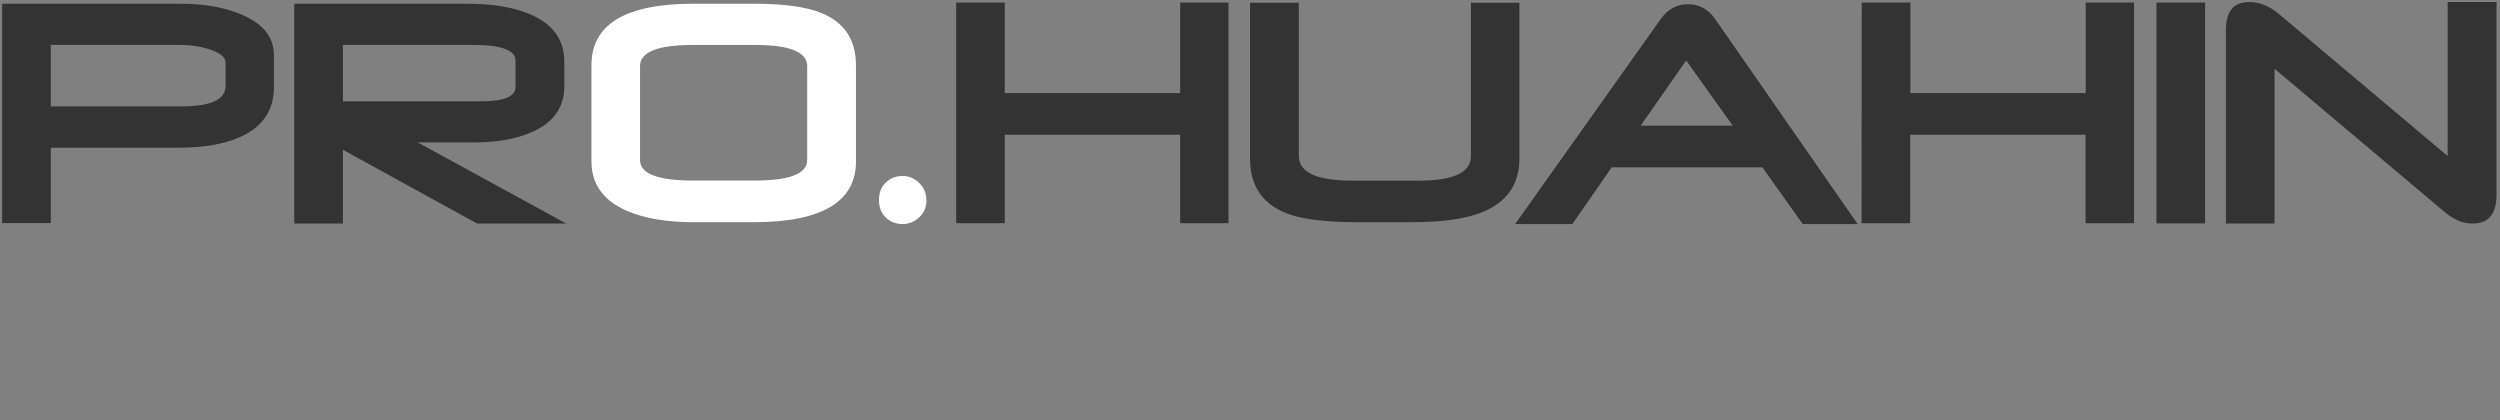
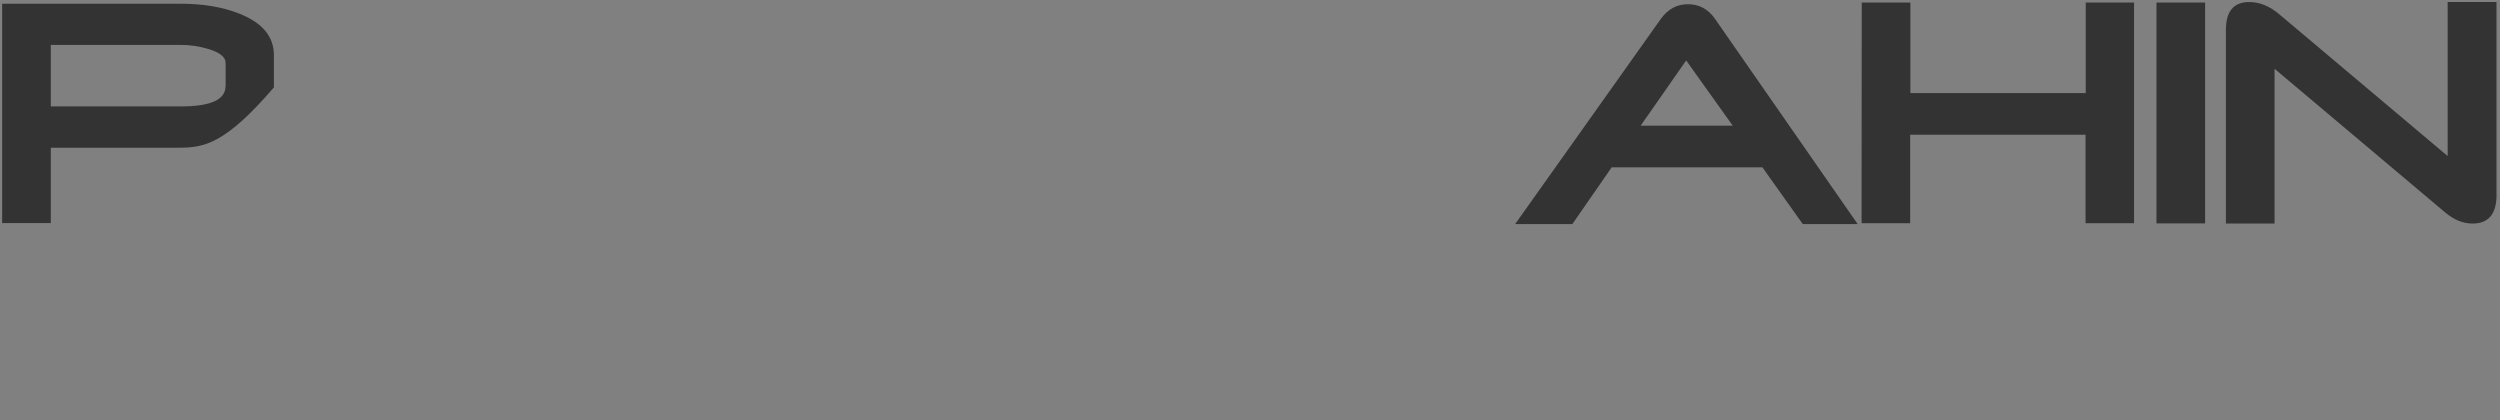
<svg xmlns="http://www.w3.org/2000/svg" width="446" height="75" viewBox="0 0 446 75" fill="none">
  <rect x="0" y="0" width="446" height="75" fill="#808080" stroke="none" />
  <g clip-path="url(#clip0_1271_6939)">
-     <path d="M40.253 15.382V11.242C40.253 10.142 39.143 9.292 36.963 8.682C35.363 8.222 33.793 8.012 32.253 8.012H9.063V18.982H32.263C37.583 18.982 40.233 17.792 40.233 15.382H40.263H40.253ZM48.863 15.592C48.863 19.612 46.923 22.542 43.053 24.342C40.193 25.682 36.443 26.352 31.883 26.352H9.063V39.792H0.383V0.662H32.193C36.193 0.662 39.703 1.242 42.683 2.432C46.803 4.052 48.863 6.512 48.863 9.832V15.592Z" fill="#333333" />
-     <path d="M91.972 15.502V10.812C91.972 8.952 89.452 8.012 84.372 8.012H61.172V18.072H85.912C89.942 18.072 91.972 17.222 91.972 15.512V15.502ZM100.892 39.882H85.112L61.172 26.722V39.882H52.492V0.662H83.352C87.902 0.662 91.662 1.302 94.582 2.552C98.642 4.292 100.672 7.092 100.672 10.962V15.442C100.672 19.102 98.792 21.782 95.072 23.482C92.272 24.762 88.792 25.402 84.612 25.402H74.522L100.922 39.842L100.892 39.872V39.882Z" fill="#333333" />
-     <path d="M144.004 28.612V11.792C144.004 9.262 140.864 8.012 134.554 8.012H123.724C117.354 8.012 114.184 9.262 114.184 11.792V28.582C114.184 30.992 117.354 32.212 123.724 32.212H134.584C140.864 32.212 143.994 30.992 143.994 28.582V28.612H144.004ZM152.714 28.762C152.714 36.012 146.624 39.642 134.404 39.642H123.754C118.984 39.642 115.044 38.972 111.944 37.662C107.664 35.832 105.514 32.882 105.514 28.792V11.632C105.514 4.322 111.604 0.662 123.754 0.662H134.404C139.784 0.662 143.854 1.212 146.524 2.312C150.644 3.992 152.704 7.092 152.704 11.632V28.762H152.714Z" fill="white" />
-     <path d="M165.273 35.782C165.273 37.052 164.793 38.082 163.873 38.882C163.043 39.592 162.093 39.972 161.023 39.972C159.953 39.972 158.923 39.632 158.143 38.912C157.263 38.132 156.812 37.052 156.812 35.682C156.812 34.312 157.243 33.262 158.113 32.482C158.913 31.772 159.863 31.392 160.993 31.392C162.123 31.392 163.043 31.762 163.873 32.542C164.803 33.382 165.273 34.462 165.273 35.772V35.782Z" fill="white" />
-     <path d="M219.162 39.822H210.542V24.042H179.252V39.822H170.582V0.452H179.252V16.602H210.542V0.452H219.162V39.822Z" fill="#333333" />
-     <path d="M271.062 28.272C271.062 32.872 268.842 36.072 264.382 37.872C261.432 39.062 257.212 39.642 251.772 39.642H242.262C236.512 39.642 232.232 39.122 229.522 38.062C225.182 36.352 223.002 33.092 223.002 28.282V0.482H231.712V27.812C231.712 30.772 234.912 32.232 241.342 32.232H253.002C259.282 32.232 262.412 30.802 262.412 27.842V0.482H271.062V28.272Z" fill="#333333" />
+     <path d="M40.253 15.382V11.242C40.253 10.142 39.143 9.292 36.963 8.682C35.363 8.222 33.793 8.012 32.253 8.012H9.063V18.982H32.263C37.583 18.982 40.233 17.792 40.233 15.382H40.263H40.253ZM48.863 15.592C40.193 25.682 36.443 26.352 31.883 26.352H9.063V39.792H0.383V0.662H32.193C36.193 0.662 39.703 1.242 42.683 2.432C46.803 4.052 48.863 6.512 48.863 9.832V15.592Z" fill="#333333" />
    <path d="M309.123 22.422L300.813 10.782L292.693 22.422H309.123ZM331.363 39.972H321.613L314.413 29.852H287.523L280.513 39.972H270.303L296.273 3.402C297.533 1.632 299.133 0.752 301.133 0.752C303.133 0.752 304.763 1.632 305.963 3.372L331.403 39.972H331.373H331.363Z" fill="#333333" />
    <path d="M380.684 39.822H372.064V24.042H340.774V39.822H332.104L332.134 0.452H340.814V16.602H372.094V0.452H380.714V39.822H380.684Z" fill="#333333" />
    <path d="M393.393 0.452H384.713V39.852H393.393V0.452Z" fill="#333333" />
    <path d="M445.384 34.732C445.384 38.172 443.964 39.882 441.104 39.882C439.414 39.882 437.754 39.212 436.184 37.872L405.784 12.272V39.882H397.104V5.332C397.104 2.012 398.484 0.362 401.254 0.362C403.134 0.362 404.914 1.092 406.664 2.582L436.664 27.842V0.362H445.374V34.732H445.384Z" fill="#333333" />
  </g>
  <defs>
    <clipPath id="clip0_1271_6939">
      <rect width="445" height="74.22" fill="white" transform="translate(0.383 0.362)" />
    </clipPath>
  </defs>
</svg>